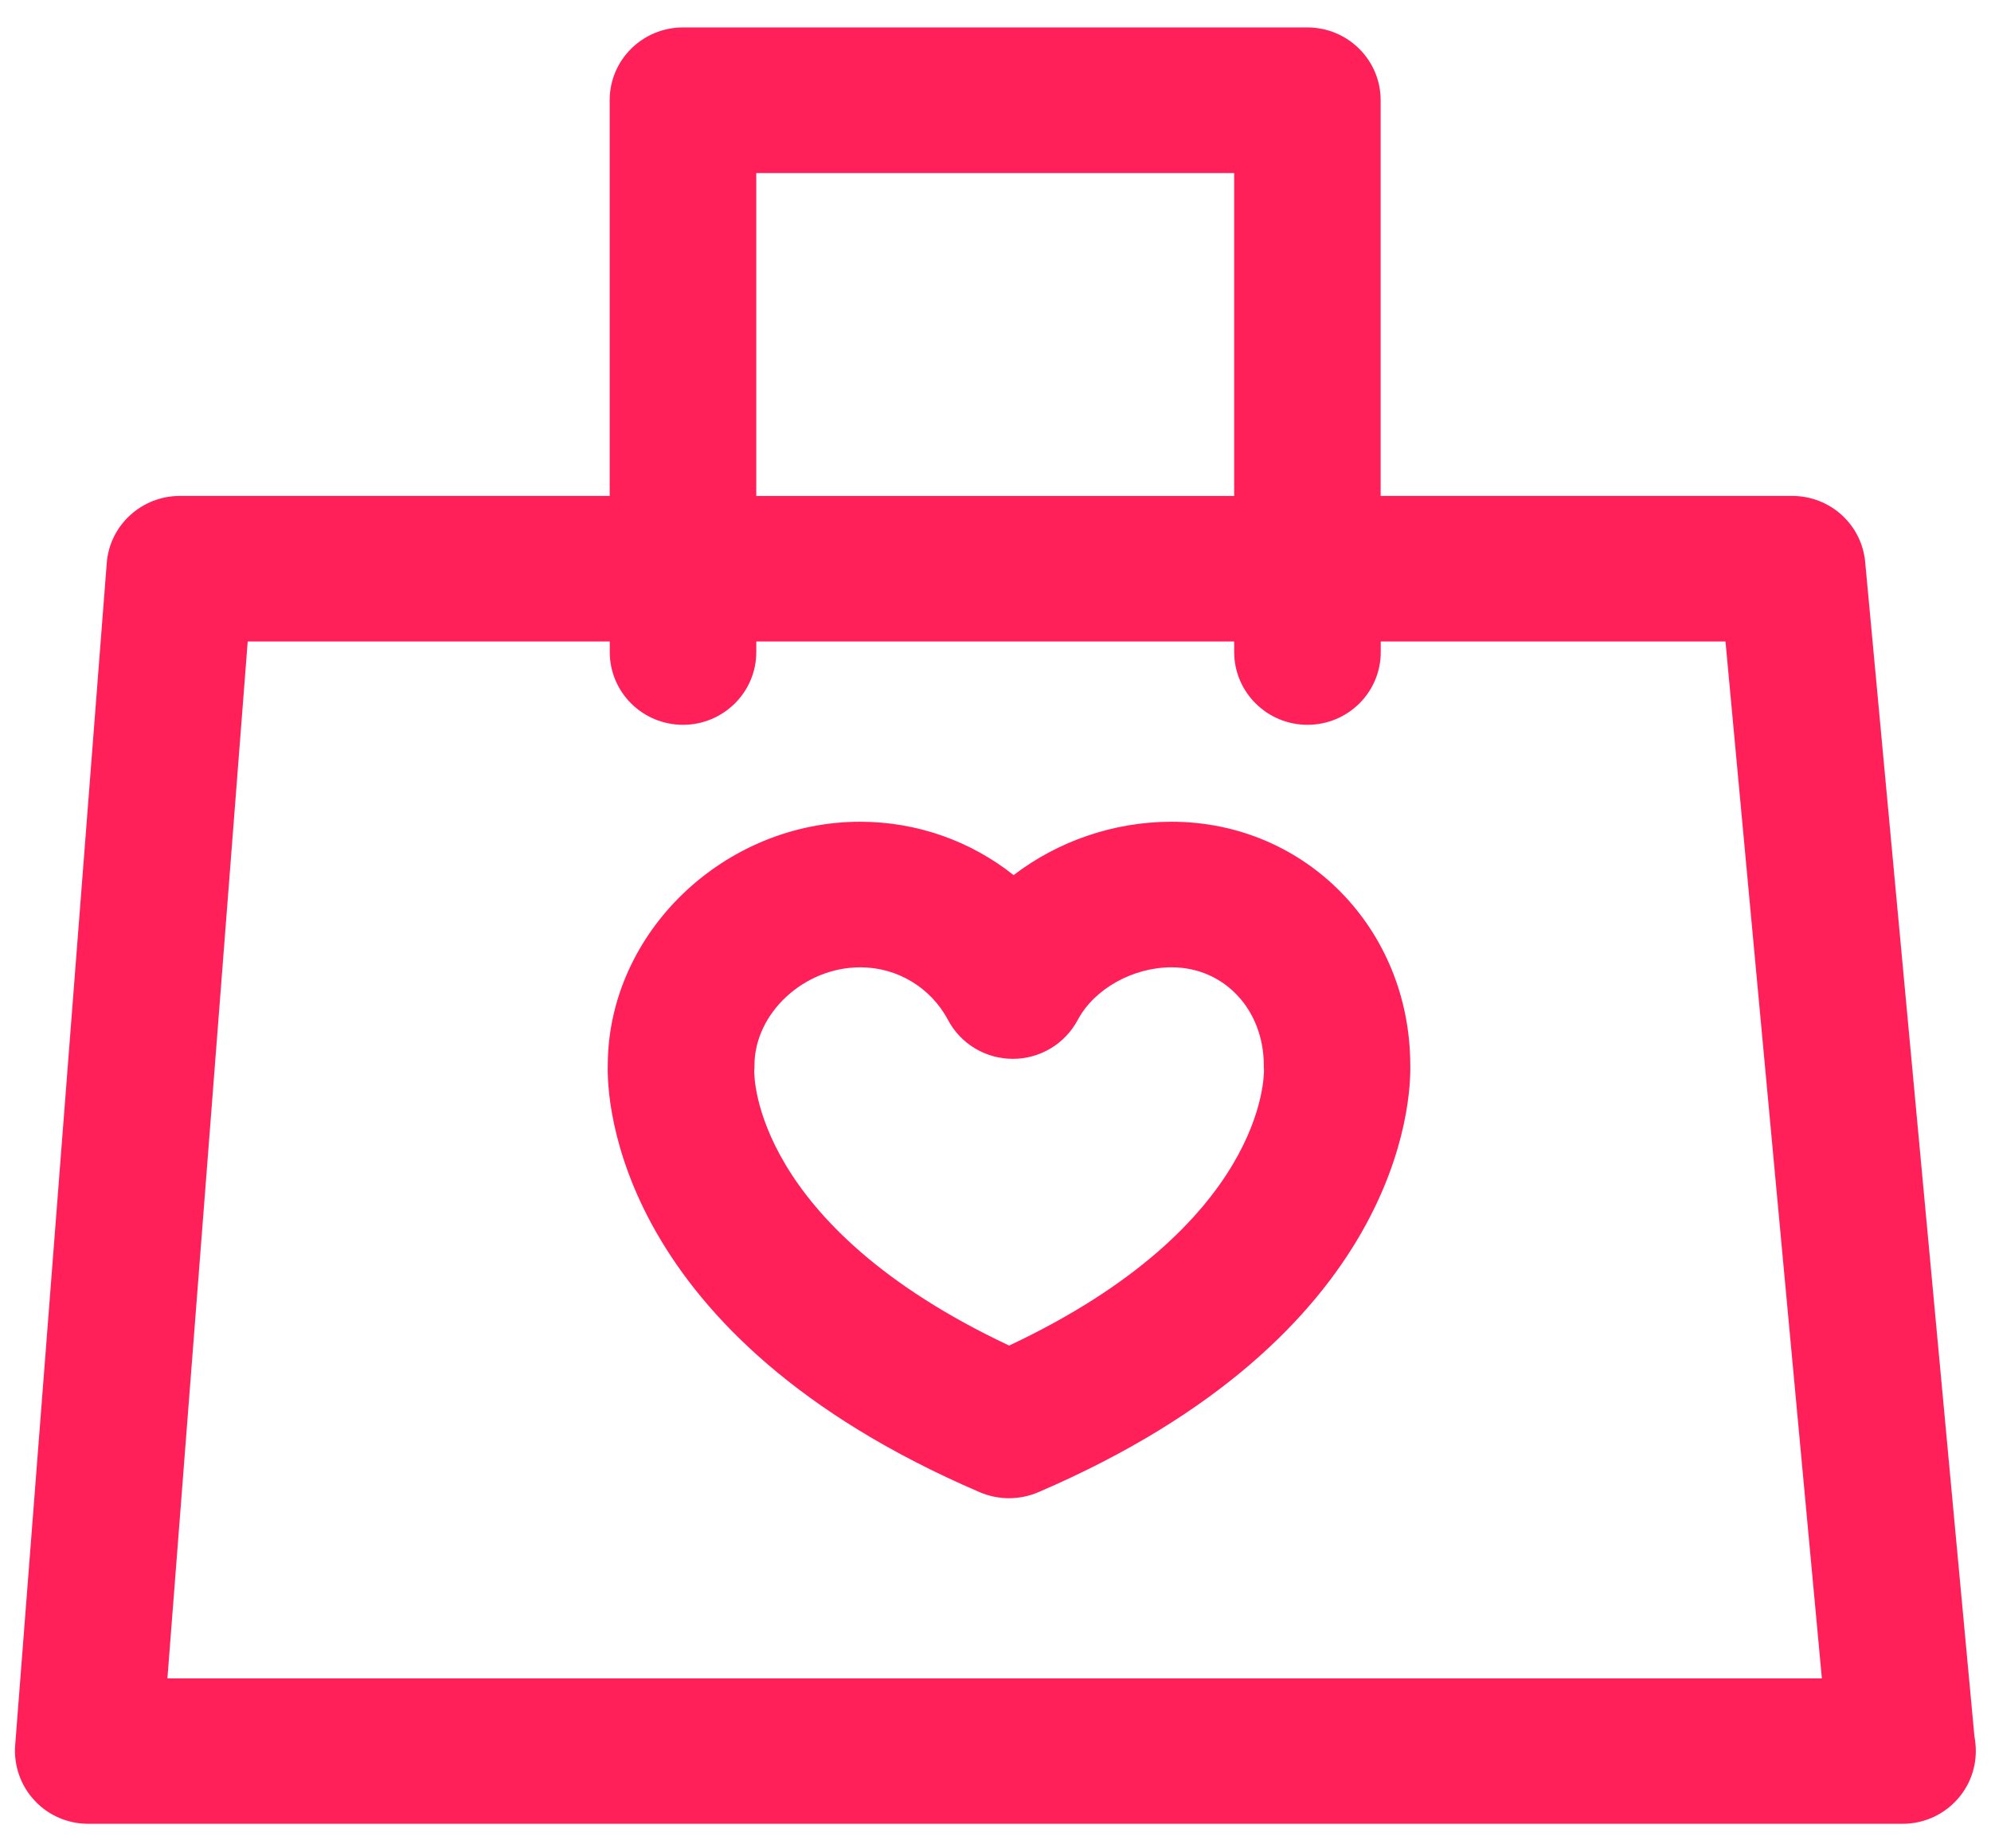
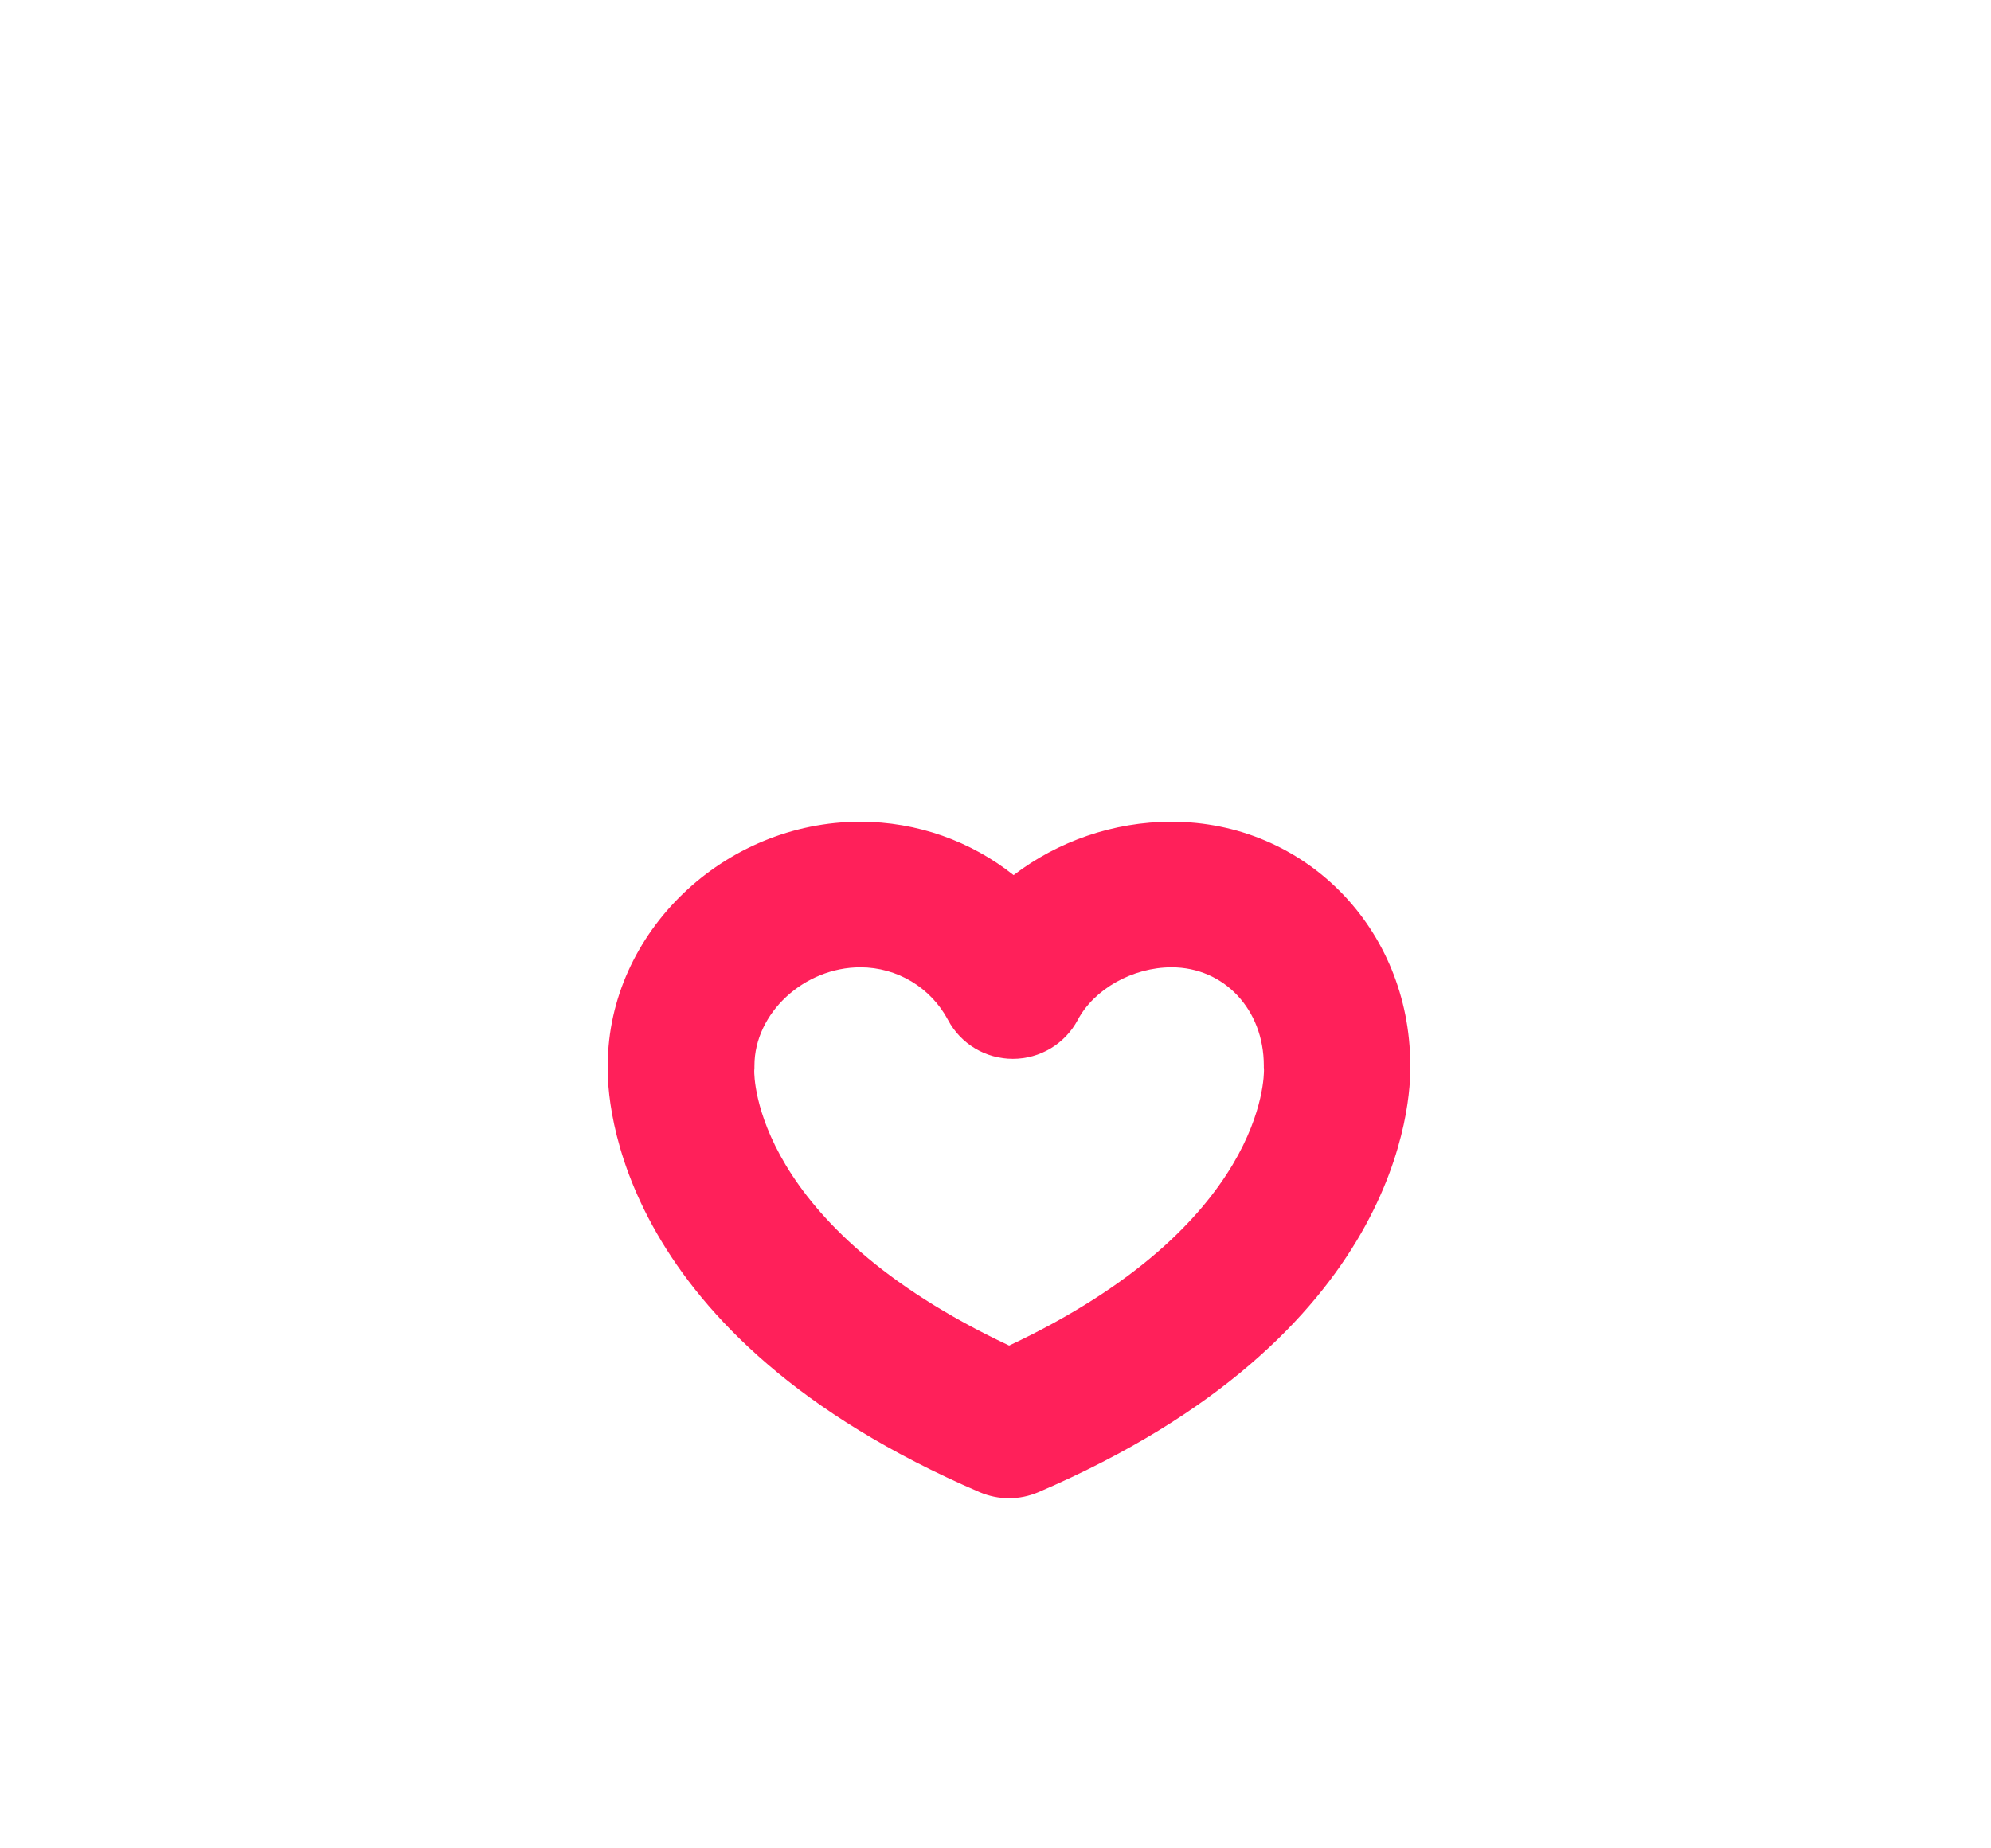
<svg xmlns="http://www.w3.org/2000/svg" viewBox="0 0 70 65">
  <g fill="#ff205a" fill-rule="evenodd">
    <path d="m35.471 52.687c-.349 0-.697-.072-1.023-.21-12.809-5.502-13.12-13.78-13.08-15.04.02-4.633 4.075-8.539 8.876-8.539 1.998 0 3.89.681 5.393 1.877 1.548-1.186 3.508-1.877 5.551-1.877 4.695 0 8.377 3.749 8.395 8.539.031 1.258-.277 9.537-13.08 15.04-.326.138-.674.21-1.023.21m-5.231-18.67c-1.985 0-3.724 1.615-3.724 3.456 0 .062 0 .123-.007.184-.002.179-.038 5.426 8.962 9.662 9-4.236 8.964-9.487 8.959-9.716-.007-.06-.005-.068-.005-.13 0-1.97-1.394-3.456-3.242-3.456-1.366 0-2.723.762-3.301 1.852-.447.84-1.324 1.367-2.281 1.367-.957 0-1.834-.526-2.279-1.367-.607-1.142-1.787-1.852-3.083-1.852" />
-     <path d="m69.42 61.09l-3.844-41.33c-.124-1.318-1.232-2.32-2.566-2.32h-14.469v-13.917c0-1.412-1.152-2.558-2.577-2.558h-21.953c-1.424 0-2.576 1.146-2.576 2.558v13.917h-15.11c-1.348 0-2.469 1.03-2.572 2.359l-3.22 41.582c-.052.709.193 1.414.682 1.937.484.525 1.172.819 1.888.819h63.774.013c1.424 0 2.576-1.144 2.576-2.559 0-.166-.016-.331-.044-.492m-42.833-55h16.802v11.357h-16.802v-11.357m-20.703 52.938l2.823-36.465h12.729v.372c0 1.414 1.152 2.558 2.576 2.558 1.417 0 2.576-1.144 2.576-2.558v-.372h16.802v.372c0 1.414 1.159 2.558 2.576 2.558 1.425 0 2.577-1.144 2.577-2.558v-.372h12.12l3.389 36.465h-58.16" />
  </g>
</svg>